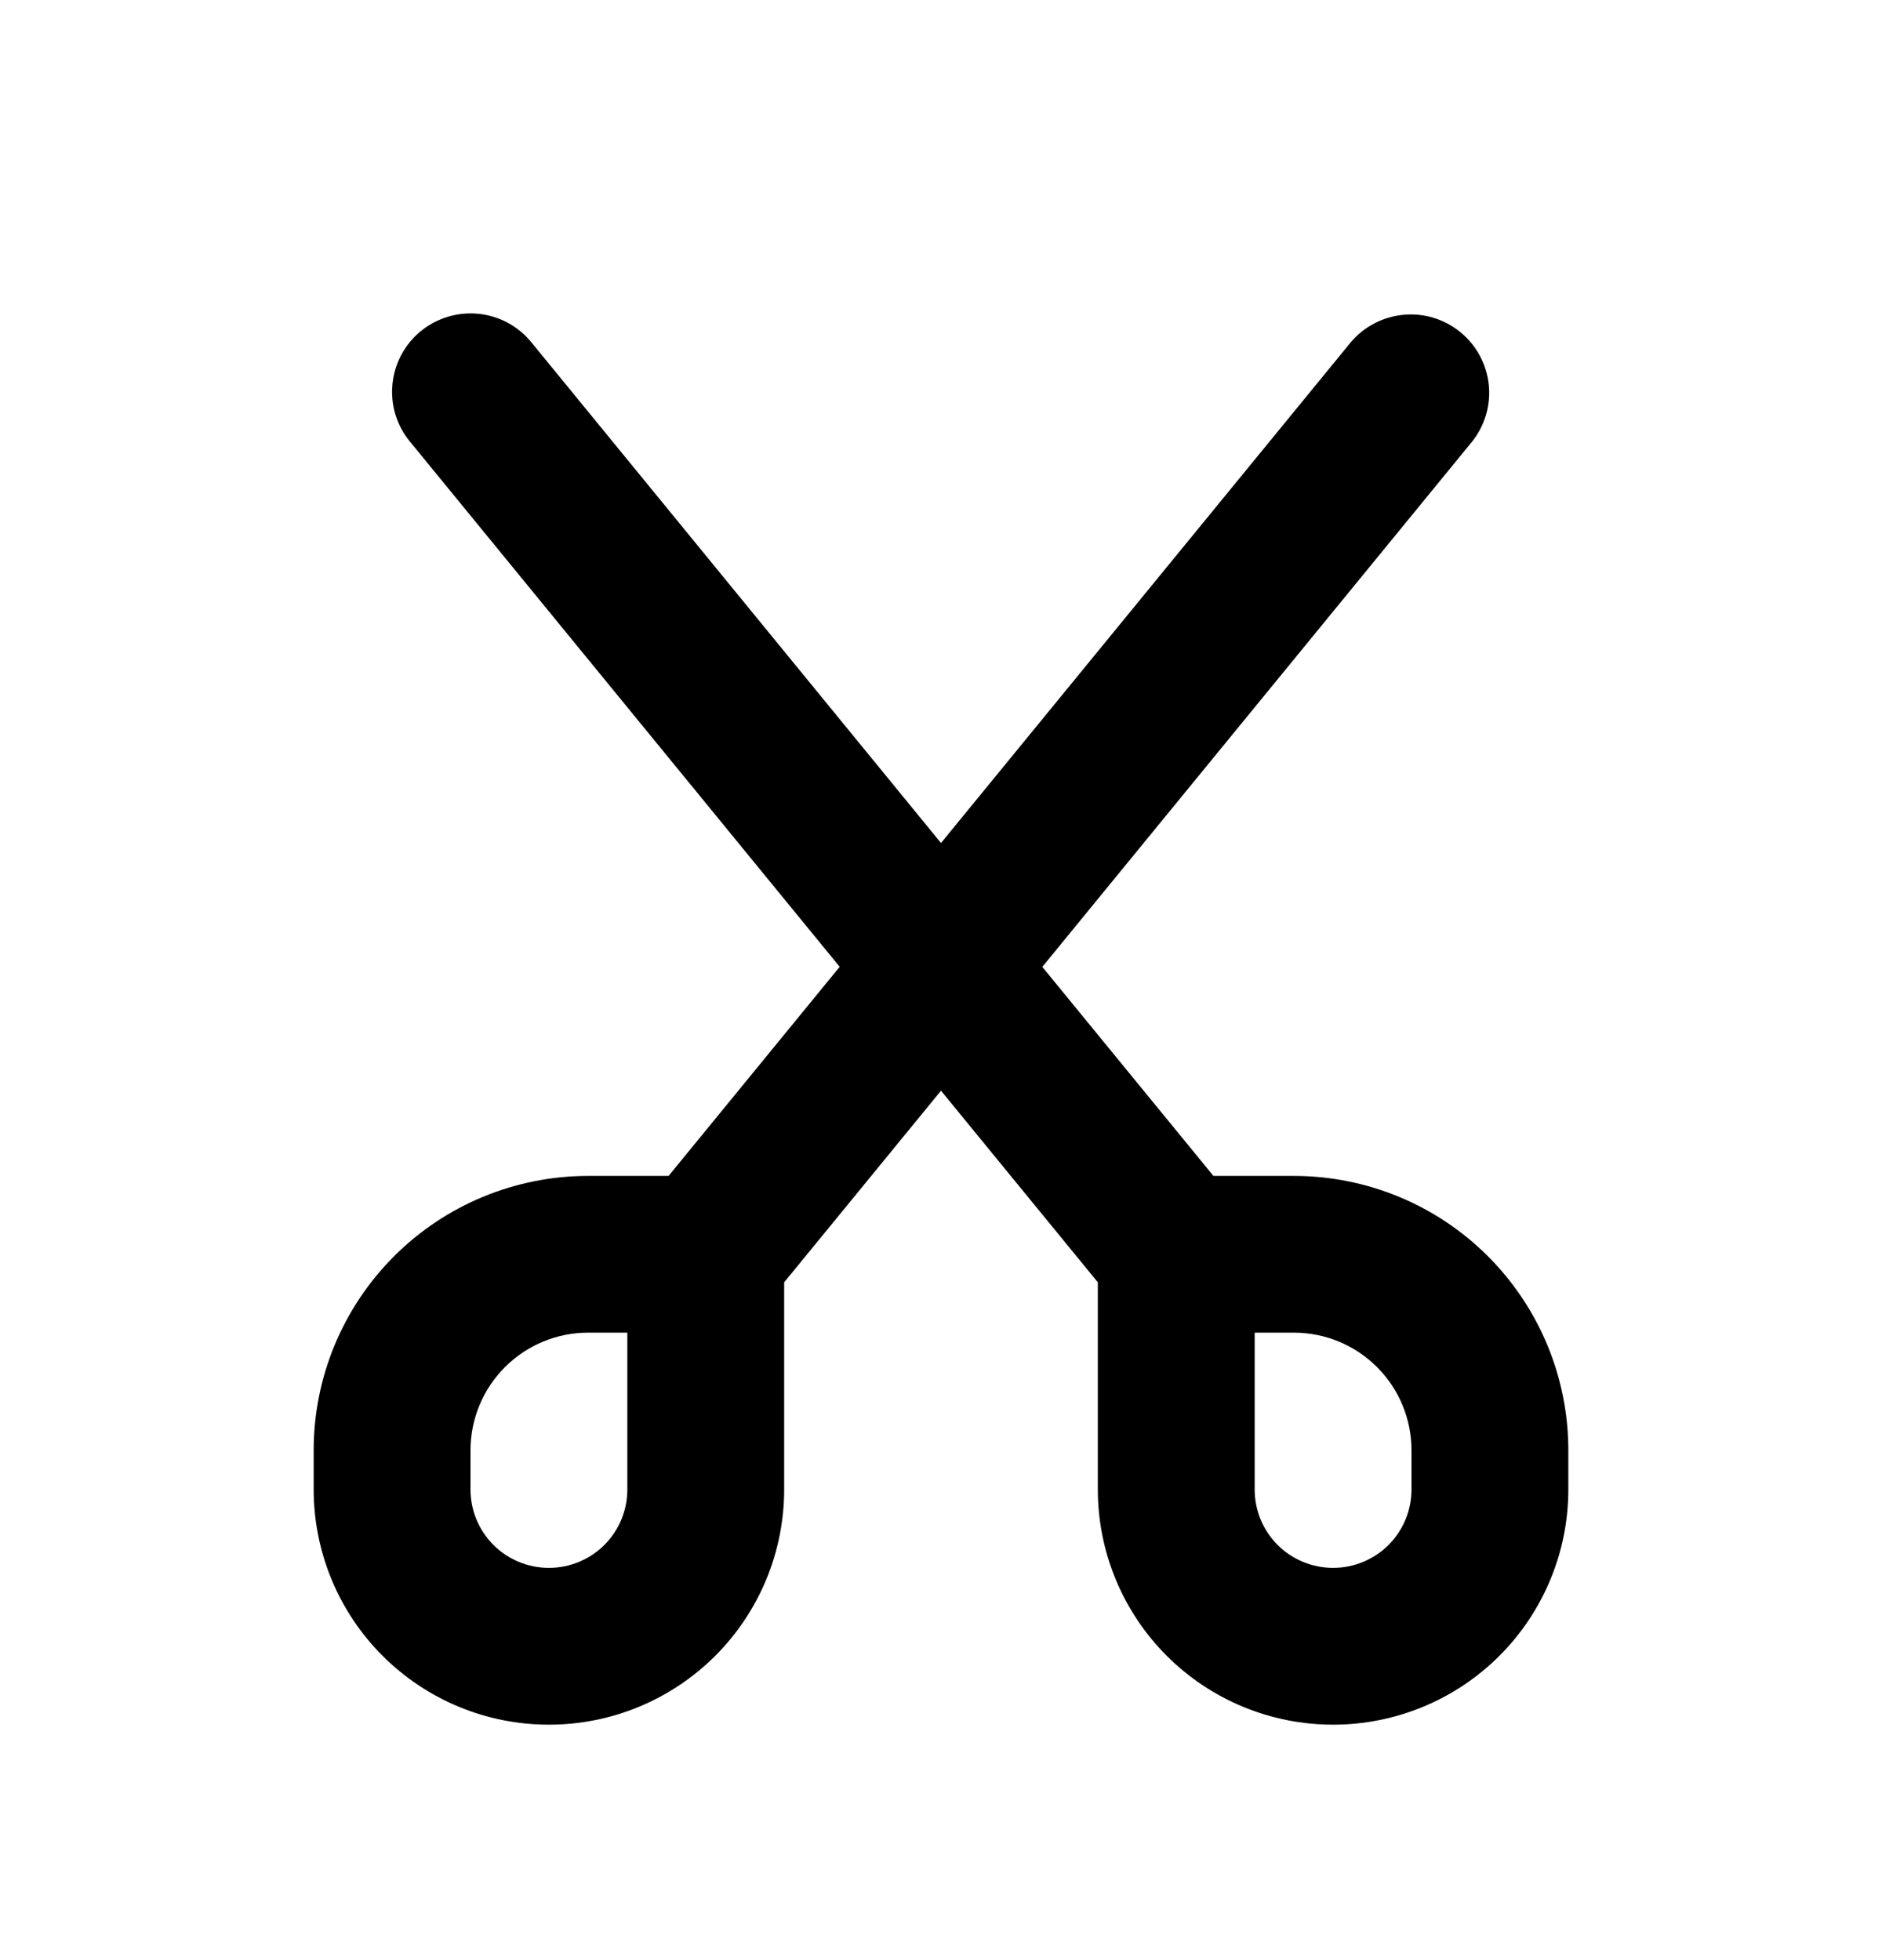
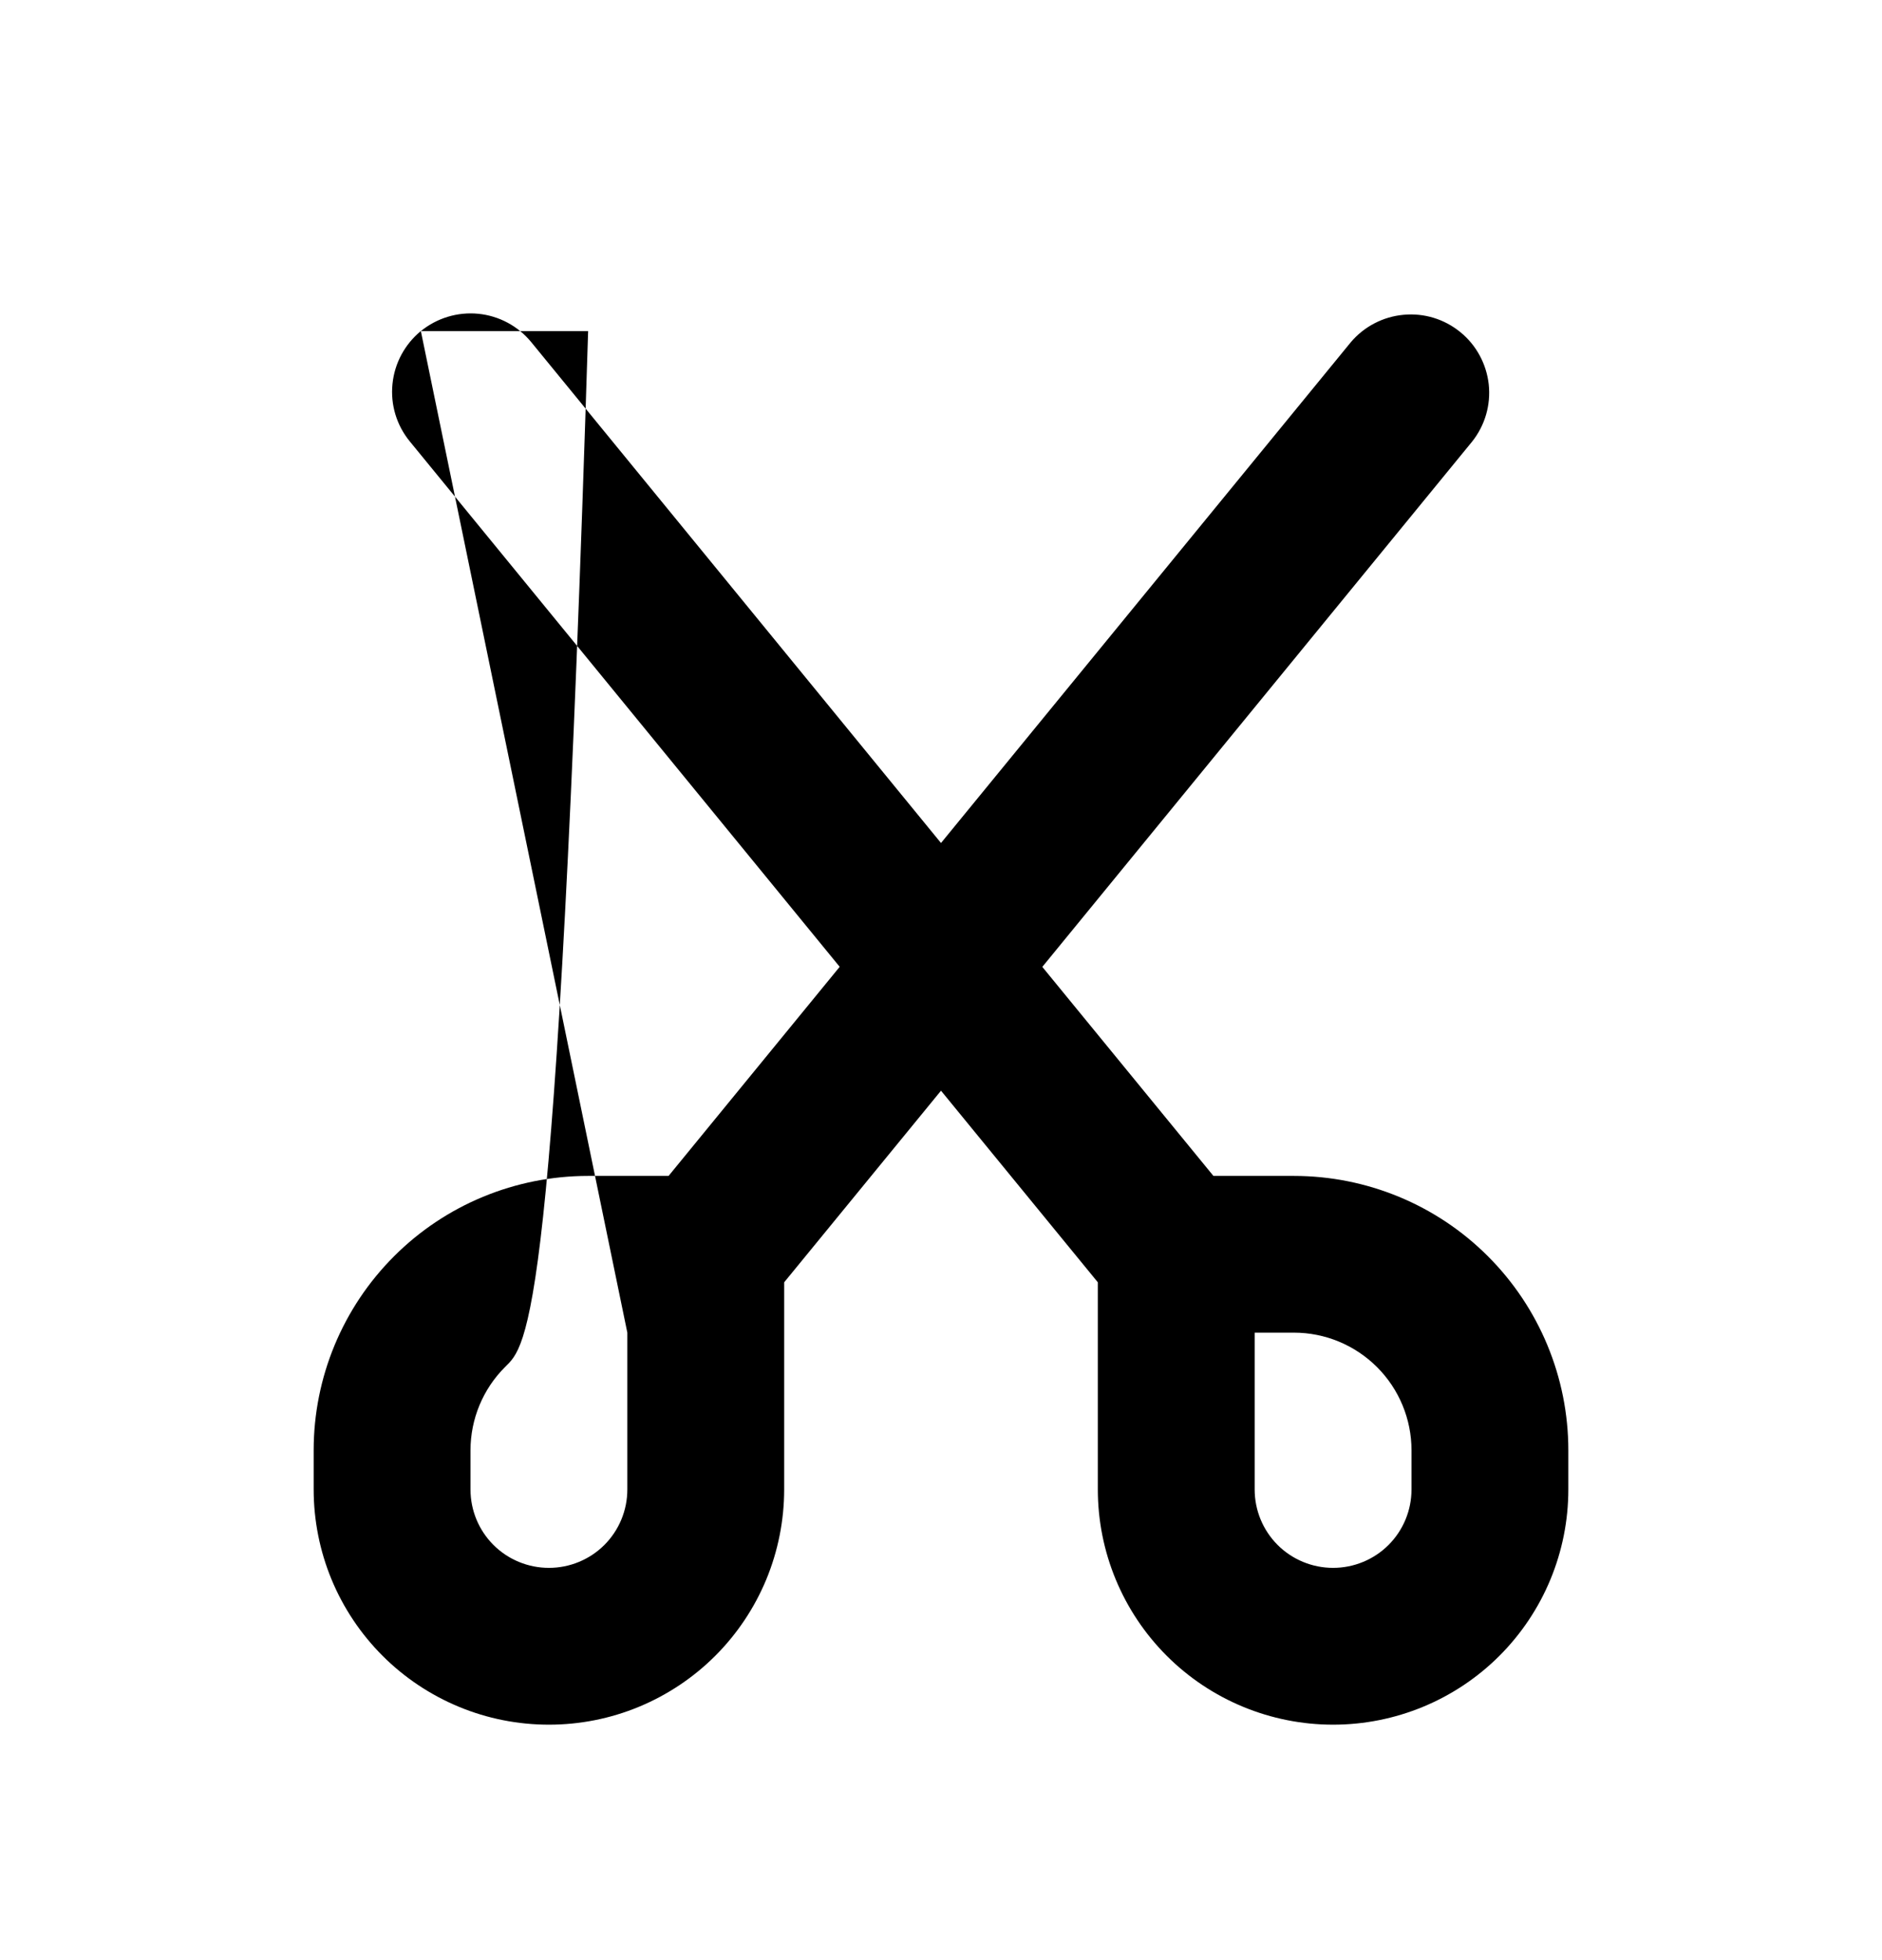
<svg xmlns="http://www.w3.org/2000/svg" width="24" height="25" viewBox="0 0 24 25" fill="none">
-   <path fill-rule="evenodd" clip-rule="evenodd" d="M5.367 4.223C5.572 4.056 5.836 3.976 6.099 4.002C6.363 4.028 6.606 4.158 6.774 4.363L12 10.752L17.226 4.365C17.395 4.165 17.637 4.039 17.898 4.015C18.16 3.99 18.42 4.07 18.623 4.236C18.827 4.402 18.956 4.642 18.985 4.903C19.013 5.164 18.937 5.426 18.774 5.631L13.292 12.332L15.474 14.998H16.5C17.428 14.998 18.319 15.366 18.975 16.023C19.631 16.679 20 17.569 20 18.497V18.997C20 19.793 19.684 20.556 19.121 21.119C18.559 21.681 17.796 21.997 17 21.997C16.204 21.997 15.441 21.681 14.879 21.119C14.316 20.556 14 19.793 14 18.997V16.355L12 13.911L10 16.355V18.997C10 19.391 9.922 19.782 9.772 20.145C9.621 20.509 9.4 20.84 9.121 21.119C8.843 21.397 8.512 21.618 8.148 21.769C7.784 21.92 7.394 21.997 7 21.997C6.606 21.997 6.216 21.92 5.852 21.769C5.488 21.618 5.157 21.397 4.879 21.119C4.6 20.84 4.379 20.509 4.228 20.145C4.078 19.782 4 19.391 4 18.997V18.497C4 17.569 4.369 16.679 5.025 16.023C5.681 15.366 6.572 14.998 7.5 14.998H8.526L10.708 12.331L5.226 5.63C5.058 5.425 4.978 5.162 5.005 4.898C5.031 4.634 5.161 4.392 5.366 4.223H5.367ZM8 16.997H7.5C7.102 16.997 6.721 17.155 6.439 17.437C6.158 17.718 6 18.1 6 18.497V18.997C6 19.263 6.105 19.517 6.293 19.705C6.48 19.892 6.735 19.997 7 19.997C7.265 19.997 7.52 19.892 7.707 19.705C7.895 19.517 8 19.263 8 18.997V16.997ZM16 16.997V18.997C16 19.263 16.105 19.517 16.293 19.705C16.48 19.892 16.735 19.997 17 19.997C17.265 19.997 17.52 19.892 17.707 19.705C17.895 19.517 18 19.263 18 18.997V18.497C18 18.1 17.842 17.718 17.561 17.437C17.279 17.155 16.898 16.997 16.5 16.997H16Z" fill="black" />
+   <path fill-rule="evenodd" clip-rule="evenodd" d="M5.367 4.223C5.572 4.056 5.836 3.976 6.099 4.002C6.363 4.028 6.606 4.158 6.774 4.363L12 10.752L17.226 4.365C17.395 4.165 17.637 4.039 17.898 4.015C18.16 3.99 18.42 4.07 18.623 4.236C18.827 4.402 18.956 4.642 18.985 4.903C19.013 5.164 18.937 5.426 18.774 5.631L13.292 12.332L15.474 14.998H16.5C17.428 14.998 18.319 15.366 18.975 16.023C19.631 16.679 20 17.569 20 18.497V18.997C20 19.793 19.684 20.556 19.121 21.119C18.559 21.681 17.796 21.997 17 21.997C16.204 21.997 15.441 21.681 14.879 21.119C14.316 20.556 14 19.793 14 18.997V16.355L12 13.911L10 16.355V18.997C10 19.391 9.922 19.782 9.772 20.145C9.621 20.509 9.4 20.84 9.121 21.119C8.843 21.397 8.512 21.618 8.148 21.769C7.784 21.92 7.394 21.997 7 21.997C6.606 21.997 6.216 21.92 5.852 21.769C5.488 21.618 5.157 21.397 4.879 21.119C4.6 20.84 4.379 20.509 4.228 20.145C4.078 19.782 4 19.391 4 18.997V18.497C4 17.569 4.369 16.679 5.025 16.023C5.681 15.366 6.572 14.998 7.5 14.998H8.526L10.708 12.331L5.226 5.63C5.058 5.425 4.978 5.162 5.005 4.898C5.031 4.634 5.161 4.392 5.366 4.223H5.367ZH7.5C7.102 16.997 6.721 17.155 6.439 17.437C6.158 17.718 6 18.1 6 18.497V18.997C6 19.263 6.105 19.517 6.293 19.705C6.48 19.892 6.735 19.997 7 19.997C7.265 19.997 7.52 19.892 7.707 19.705C7.895 19.517 8 19.263 8 18.997V16.997ZM16 16.997V18.997C16 19.263 16.105 19.517 16.293 19.705C16.48 19.892 16.735 19.997 17 19.997C17.265 19.997 17.52 19.892 17.707 19.705C17.895 19.517 18 19.263 18 18.997V18.497C18 18.1 17.842 17.718 17.561 17.437C17.279 17.155 16.898 16.997 16.5 16.997H16Z" fill="black" />
</svg>